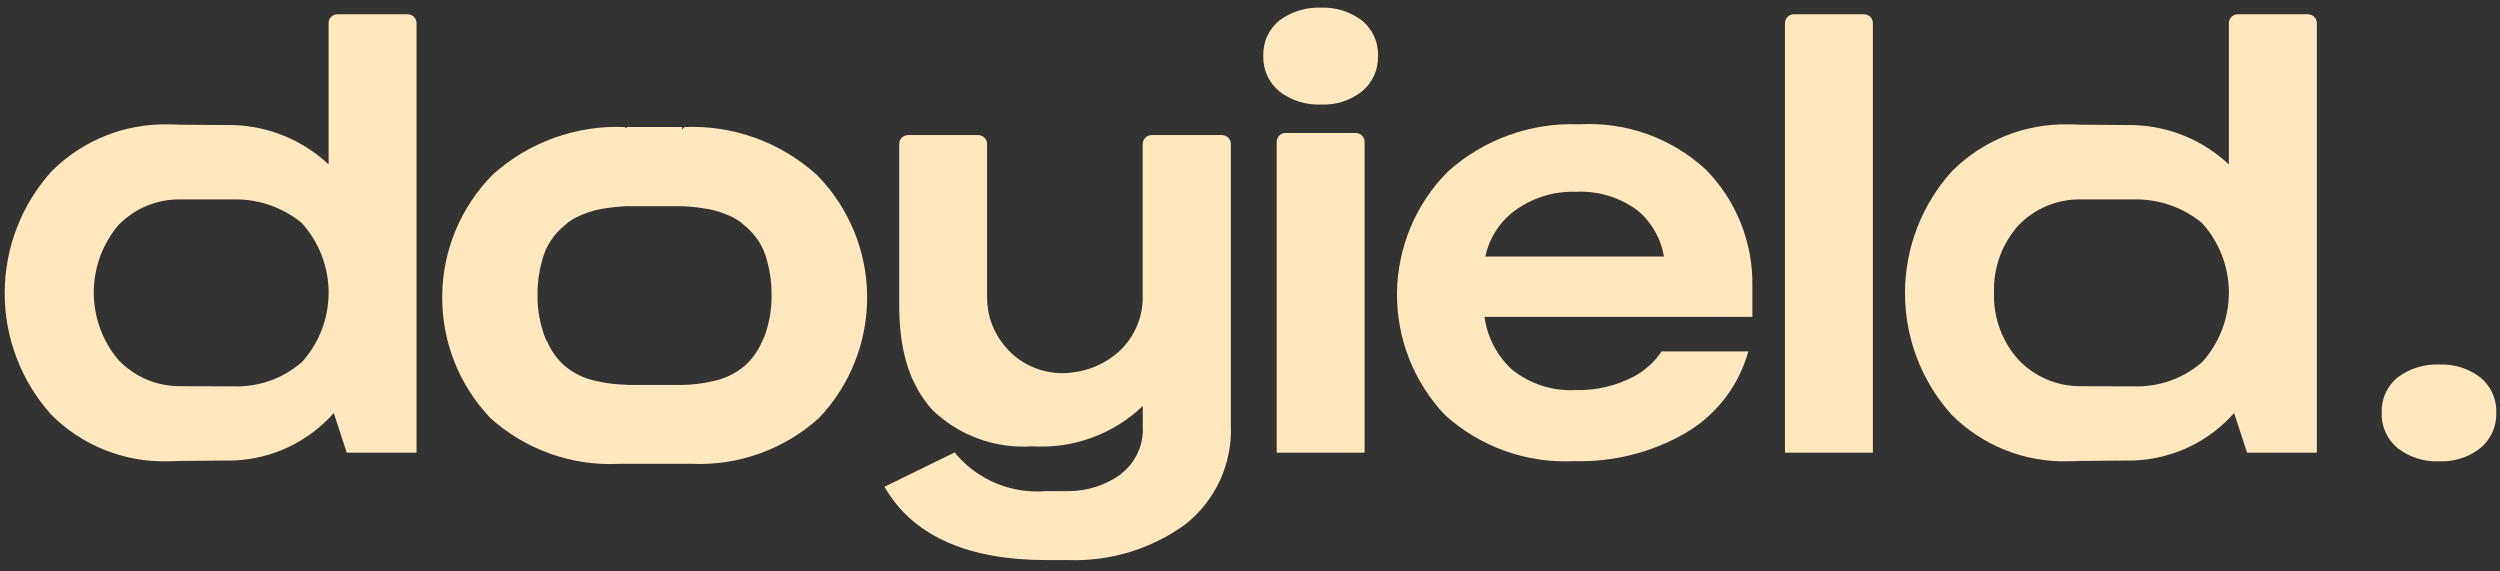
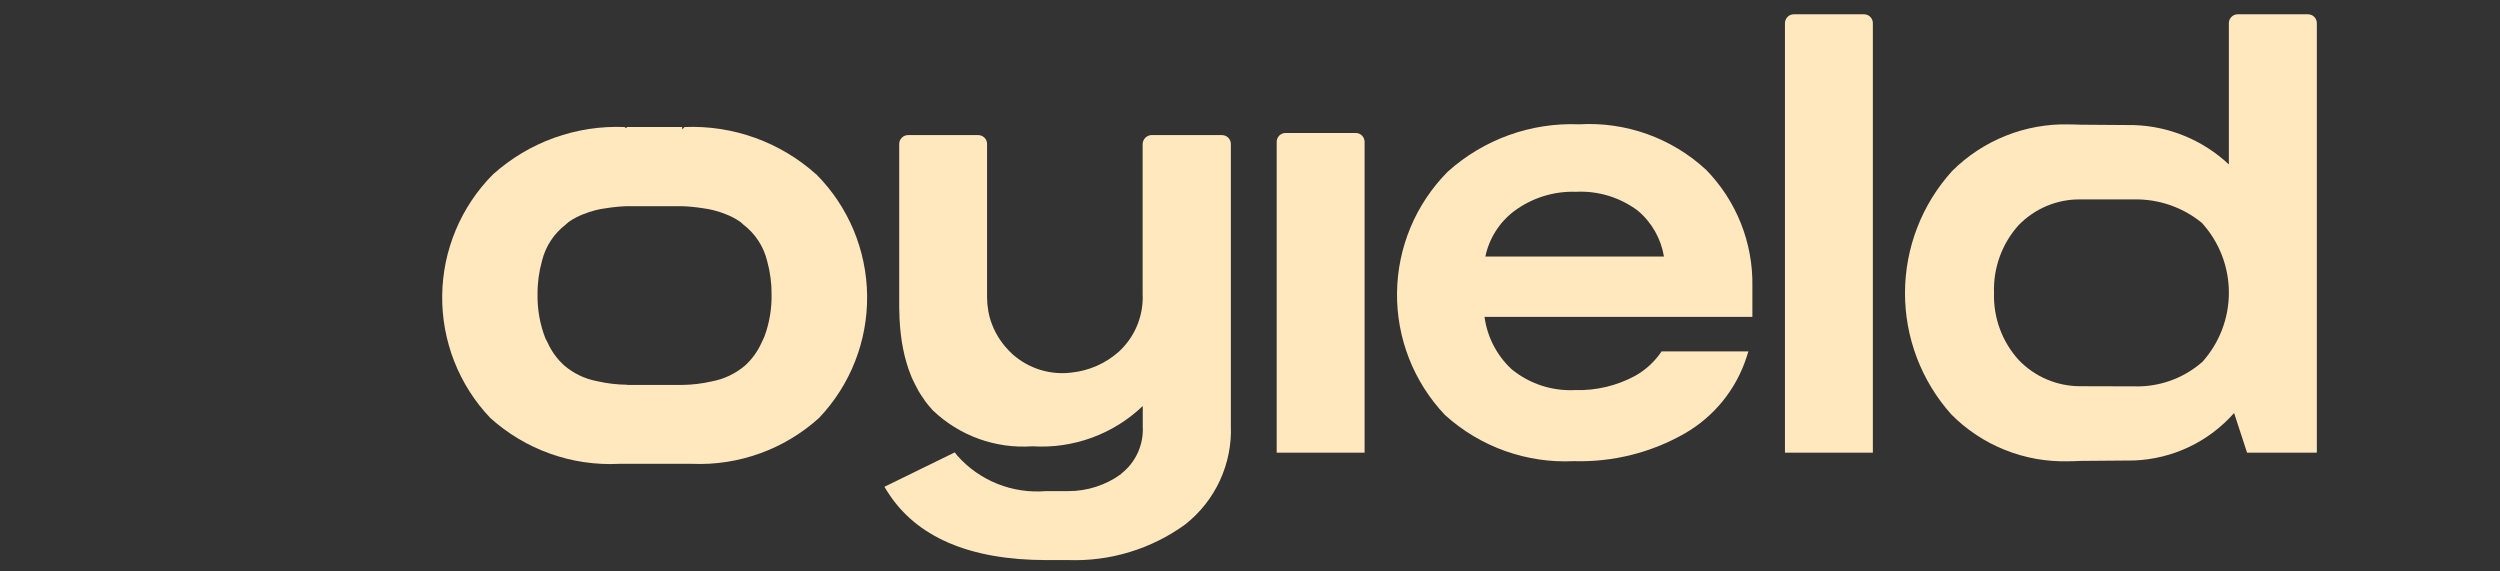
<svg xmlns="http://www.w3.org/2000/svg" width="105" height="24" viewBox="0 0 105 24" fill="none">
  <rect x="0" y="0" width="105" height="24" fill="#333333" stroke="none" />
  <path d="M34.286 7.328C32.772 5.966 30.786 5.251 28.751 5.335L28.651 5.435V5.335H26.339L26.289 5.385L26.235 5.335C24.201 5.251 22.215 5.967 20.701 7.328C19.357 8.682 18.593 10.508 18.572 12.416C18.551 14.325 19.274 16.167 20.588 17.551C21.321 18.213 22.177 18.724 23.108 19.055C24.038 19.387 25.025 19.531 26.011 19.481C26.122 19.481 26.23 19.481 26.339 19.481H28.651C28.761 19.481 28.869 19.481 28.98 19.481H29.07C31.032 19.562 32.947 18.869 34.403 17.551C35.717 16.167 36.441 14.325 36.419 12.416C36.398 10.508 35.635 8.682 34.29 7.328H34.286ZM26.342 16.159C25.916 16.155 25.492 16.105 25.077 16.009C24.567 15.914 24.09 15.686 23.696 15.348C23.402 15.083 23.167 14.76 23.005 14.4L22.905 14.206C22.677 13.619 22.566 12.993 22.577 12.363C22.573 11.887 22.636 11.413 22.764 10.955C22.913 10.349 23.264 9.811 23.759 9.432L23.803 9.393C23.827 9.368 23.854 9.345 23.881 9.324C24.073 9.189 24.281 9.079 24.5 8.996C24.817 8.867 25.151 8.78 25.491 8.74C25.77 8.696 26.05 8.669 26.332 8.659H28.632C28.924 8.669 29.215 8.697 29.504 8.743C29.843 8.784 30.175 8.871 30.491 9.001C30.707 9.082 30.912 9.191 31.1 9.326C31.128 9.346 31.155 9.368 31.178 9.394L31.222 9.434C31.722 9.815 32.076 10.357 32.222 10.969C32.348 11.425 32.41 11.896 32.406 12.369C32.416 12.971 32.314 13.569 32.106 14.135L31.979 14.408C31.816 14.768 31.581 15.09 31.288 15.356C30.889 15.695 30.408 15.924 29.893 16.019C29.484 16.113 29.067 16.162 28.647 16.167H26.34L26.342 16.159Z" fill="#FFE8BE" />
-   <path d="M104.163 15.842C103.671 15.472 103.066 15.284 102.45 15.31C101.827 15.284 101.214 15.472 100.712 15.842C100.49 16.02 100.313 16.247 100.195 16.505C100.076 16.763 100.02 17.045 100.03 17.329C100.02 17.615 100.076 17.899 100.194 18.159C100.312 18.419 100.489 18.649 100.71 18.829C101.208 19.21 101.823 19.403 102.449 19.374C103.067 19.403 103.675 19.21 104.163 18.829C104.385 18.649 104.561 18.419 104.679 18.159C104.797 17.899 104.854 17.615 104.843 17.329C104.854 17.045 104.797 16.762 104.679 16.504C104.56 16.245 104.382 16.018 104.16 15.841L104.163 15.842Z" fill="#FFE8BE" />
  <path d="M78.286 0.6H75.34C75.242 0.6 75.147 0.639 75.078 0.709C75.008 0.778 74.969 0.873 74.968 0.971V19.012H78.66V0.971C78.66 0.873 78.621 0.778 78.551 0.708C78.481 0.639 78.385 0.6 78.286 0.6Z" fill="#FFE8BE" />
  <path d="M56.939 5.585H53.993C53.895 5.585 53.8 5.625 53.73 5.694C53.661 5.764 53.621 5.858 53.621 5.957V19.013H57.313V5.957C57.313 5.858 57.273 5.764 57.203 5.694C57.134 5.624 57.039 5.585 56.94 5.585H56.939Z" fill="#FFE8BE" />
-   <path d="M57.192 0.855C56.7 0.484 56.095 0.296 55.479 0.323C54.857 0.297 54.244 0.484 53.742 0.855C53.52 1.032 53.343 1.259 53.224 1.518C53.105 1.777 53.049 2.059 53.059 2.344C53.049 2.629 53.105 2.913 53.223 3.174C53.341 3.434 53.518 3.663 53.739 3.844C54.237 4.225 54.853 4.418 55.479 4.39C56.098 4.419 56.707 4.226 57.195 3.844C57.417 3.663 57.593 3.434 57.711 3.174C57.829 2.913 57.885 2.629 57.875 2.344C57.886 2.059 57.829 1.777 57.711 1.518C57.592 1.26 57.414 1.032 57.192 0.855Z" fill="#FFE8BE" />
  <path d="M71.644 7.121C70.932 6.464 70.094 5.958 69.182 5.631C68.269 5.305 67.301 5.165 66.333 5.221C64.3 5.137 62.315 5.852 60.803 7.213C59.459 8.567 58.696 10.391 58.675 12.298C58.653 14.206 59.376 16.046 60.689 17.43C61.421 18.093 62.276 18.606 63.207 18.939C64.137 19.271 65.124 19.417 66.11 19.368C67.74 19.415 69.352 19.011 70.767 18.201C72 17.489 72.924 16.345 73.359 14.99L73.433 14.76H69.786C69.503 15.183 69.124 15.533 68.68 15.783C67.908 16.202 67.038 16.409 66.16 16.383C65.192 16.434 64.239 16.122 63.488 15.508C62.865 14.929 62.462 14.151 62.35 13.308H73.6V12.025C73.616 11.12 73.452 10.221 73.117 9.379C72.782 8.538 72.284 7.772 71.65 7.125L71.644 7.121ZM62.386 10.773C62.544 10.016 62.971 9.341 63.586 8.873C64.335 8.313 65.252 8.024 66.186 8.055C67.118 8.007 68.038 8.287 68.786 8.846C69.371 9.337 69.761 10.021 69.886 10.774L62.386 10.773Z" fill="#FFE8BE" />
  <path d="M51.317 5.673H48.372C48.272 5.674 48.176 5.714 48.105 5.785C48.034 5.856 47.993 5.951 47.991 6.052V12.344C48.012 12.797 47.934 13.249 47.761 13.668C47.588 14.088 47.325 14.464 46.991 14.771C46.442 15.26 45.753 15.566 45.021 15.646C44.578 15.704 44.127 15.666 43.699 15.536C43.271 15.405 42.876 15.185 42.54 14.89C42.42 14.782 42.308 14.665 42.205 14.541C41.907 14.185 41.688 13.769 41.565 13.322C41.542 13.235 41.521 13.146 41.505 13.057V13.034C41.473 12.855 41.457 12.673 41.457 12.492V6.046C41.457 5.947 41.418 5.853 41.348 5.783C41.278 5.713 41.184 5.674 41.085 5.674H38.139C38.041 5.674 37.946 5.713 37.877 5.783C37.807 5.853 37.767 5.947 37.767 6.046V12.906C37.767 13.044 37.775 13.175 37.78 13.306H37.775C37.775 13.349 37.782 13.389 37.783 13.433C37.789 13.547 37.797 13.657 37.806 13.768C37.815 13.879 37.826 13.968 37.837 14.062C37.848 14.156 37.864 14.274 37.88 14.377C37.896 14.48 37.913 14.566 37.932 14.657C37.951 14.748 37.972 14.857 37.995 14.947C38.018 15.037 38.043 15.129 38.069 15.218C38.095 15.307 38.12 15.395 38.15 15.481C38.18 15.567 38.216 15.659 38.25 15.746C38.284 15.833 38.31 15.902 38.35 15.976C38.392 16.069 38.438 16.157 38.485 16.244C38.518 16.307 38.549 16.373 38.585 16.433C38.644 16.533 38.709 16.633 38.776 16.726C38.805 16.767 38.831 16.811 38.86 16.852C38.959 16.986 39.066 17.114 39.18 17.236C39.733 17.765 40.391 18.172 41.111 18.432C41.831 18.692 42.598 18.798 43.361 18.744C44.209 18.798 45.059 18.675 45.856 18.384C46.654 18.093 47.383 17.639 47.996 17.052V17.911C48.017 18.291 47.944 18.671 47.786 19.018C47.627 19.364 47.387 19.667 47.085 19.9L47.092 19.906C46.448 20.375 45.671 20.628 44.873 20.627H43.979H43.926C43.234 20.684 42.538 20.58 41.892 20.322C41.247 20.064 40.671 19.659 40.209 19.14L40.1 19L37.144 20.446L37.277 20.657C38.477 22.557 40.726 23.523 43.954 23.523H44.876C46.63 23.584 48.355 23.058 49.776 22.029C50.403 21.537 50.904 20.902 51.237 20.179C51.571 19.455 51.729 18.663 51.696 17.867V6.047C51.696 5.948 51.657 5.854 51.587 5.784C51.517 5.714 51.423 5.675 51.324 5.675L51.317 5.673Z" fill="#FFE8BE" />
  <path d="M96.93 0.6H93.984C93.886 0.6 93.791 0.639 93.721 0.709C93.652 0.778 93.612 0.873 93.612 0.971V6.906C92.53 5.89 91.115 5.302 89.631 5.254L87.376 5.238C87.219 5.231 87.059 5.225 86.896 5.225C85.987 5.202 85.083 5.365 84.239 5.703C83.394 6.04 82.627 6.546 81.984 7.188C80.718 8.588 80.015 10.407 80.01 12.294C80.005 14.181 80.699 16.003 81.958 17.409C82.6 18.055 83.367 18.562 84.212 18.899C85.056 19.237 85.962 19.398 86.871 19.373C87.043 19.373 87.21 19.367 87.377 19.358L89.632 19.34C90.431 19.309 91.215 19.117 91.936 18.774C92.658 18.432 93.303 17.946 93.832 17.347L94.377 19.012H97.307V0.971C97.307 0.873 97.268 0.778 97.198 0.708C97.128 0.639 97.034 0.6 96.935 0.6H96.93ZM92.475 15.22C91.687 15.901 90.672 16.26 89.631 16.227L87.376 16.221C86.893 16.223 86.414 16.126 85.969 15.937C85.524 15.748 85.122 15.471 84.787 15.122C84.087 14.351 83.715 13.339 83.749 12.299C83.712 11.257 84.08 10.241 84.775 9.464C85.112 9.115 85.516 8.838 85.963 8.65C86.41 8.463 86.891 8.369 87.375 8.375H89.63C90.666 8.355 91.676 8.704 92.478 9.36C93.208 10.162 93.613 11.207 93.613 12.291C93.613 13.376 93.208 14.422 92.478 15.224L92.475 15.22Z" fill="#FFE8BE" />
-   <path d="M17.118 0.6H14.173C14.075 0.6 13.98 0.639 13.91 0.708C13.84 0.778 13.801 0.873 13.801 0.971V6.906C12.719 5.89 11.303 5.302 9.819 5.254L7.565 5.238C7.407 5.231 7.247 5.225 7.084 5.225C6.175 5.202 5.271 5.365 4.427 5.703C3.583 6.04 2.816 6.546 2.173 7.188C0.906 8.588 0.202 10.406 0.197 12.294C0.192 14.181 0.886 16.003 2.145 17.409C2.787 18.055 3.554 18.562 4.399 18.899C5.244 19.237 6.149 19.398 7.058 19.373C7.231 19.373 7.398 19.367 7.565 19.358L9.819 19.34C10.618 19.309 11.401 19.116 12.123 18.774C12.845 18.431 13.49 17.946 14.019 17.347L14.563 19.012H17.494V0.971C17.494 0.873 17.455 0.778 17.385 0.709C17.315 0.639 17.221 0.6 17.122 0.6H17.118ZM12.664 15.22C11.876 15.901 10.86 16.26 9.819 16.227L7.565 16.221C7.082 16.223 6.603 16.127 6.158 15.938C5.713 15.748 5.311 15.471 4.976 15.122C4.308 14.331 3.94 13.33 3.938 12.295C3.936 11.259 4.299 10.257 4.964 9.464C5.3 9.114 5.705 8.838 6.152 8.65C6.599 8.463 7.079 8.369 7.564 8.375H9.818C10.855 8.355 11.864 8.704 12.667 9.36C13.397 10.162 13.802 11.207 13.802 12.291C13.802 13.376 13.397 14.422 12.667 15.224L12.664 15.22Z" fill="#FFE8BE" />
</svg>